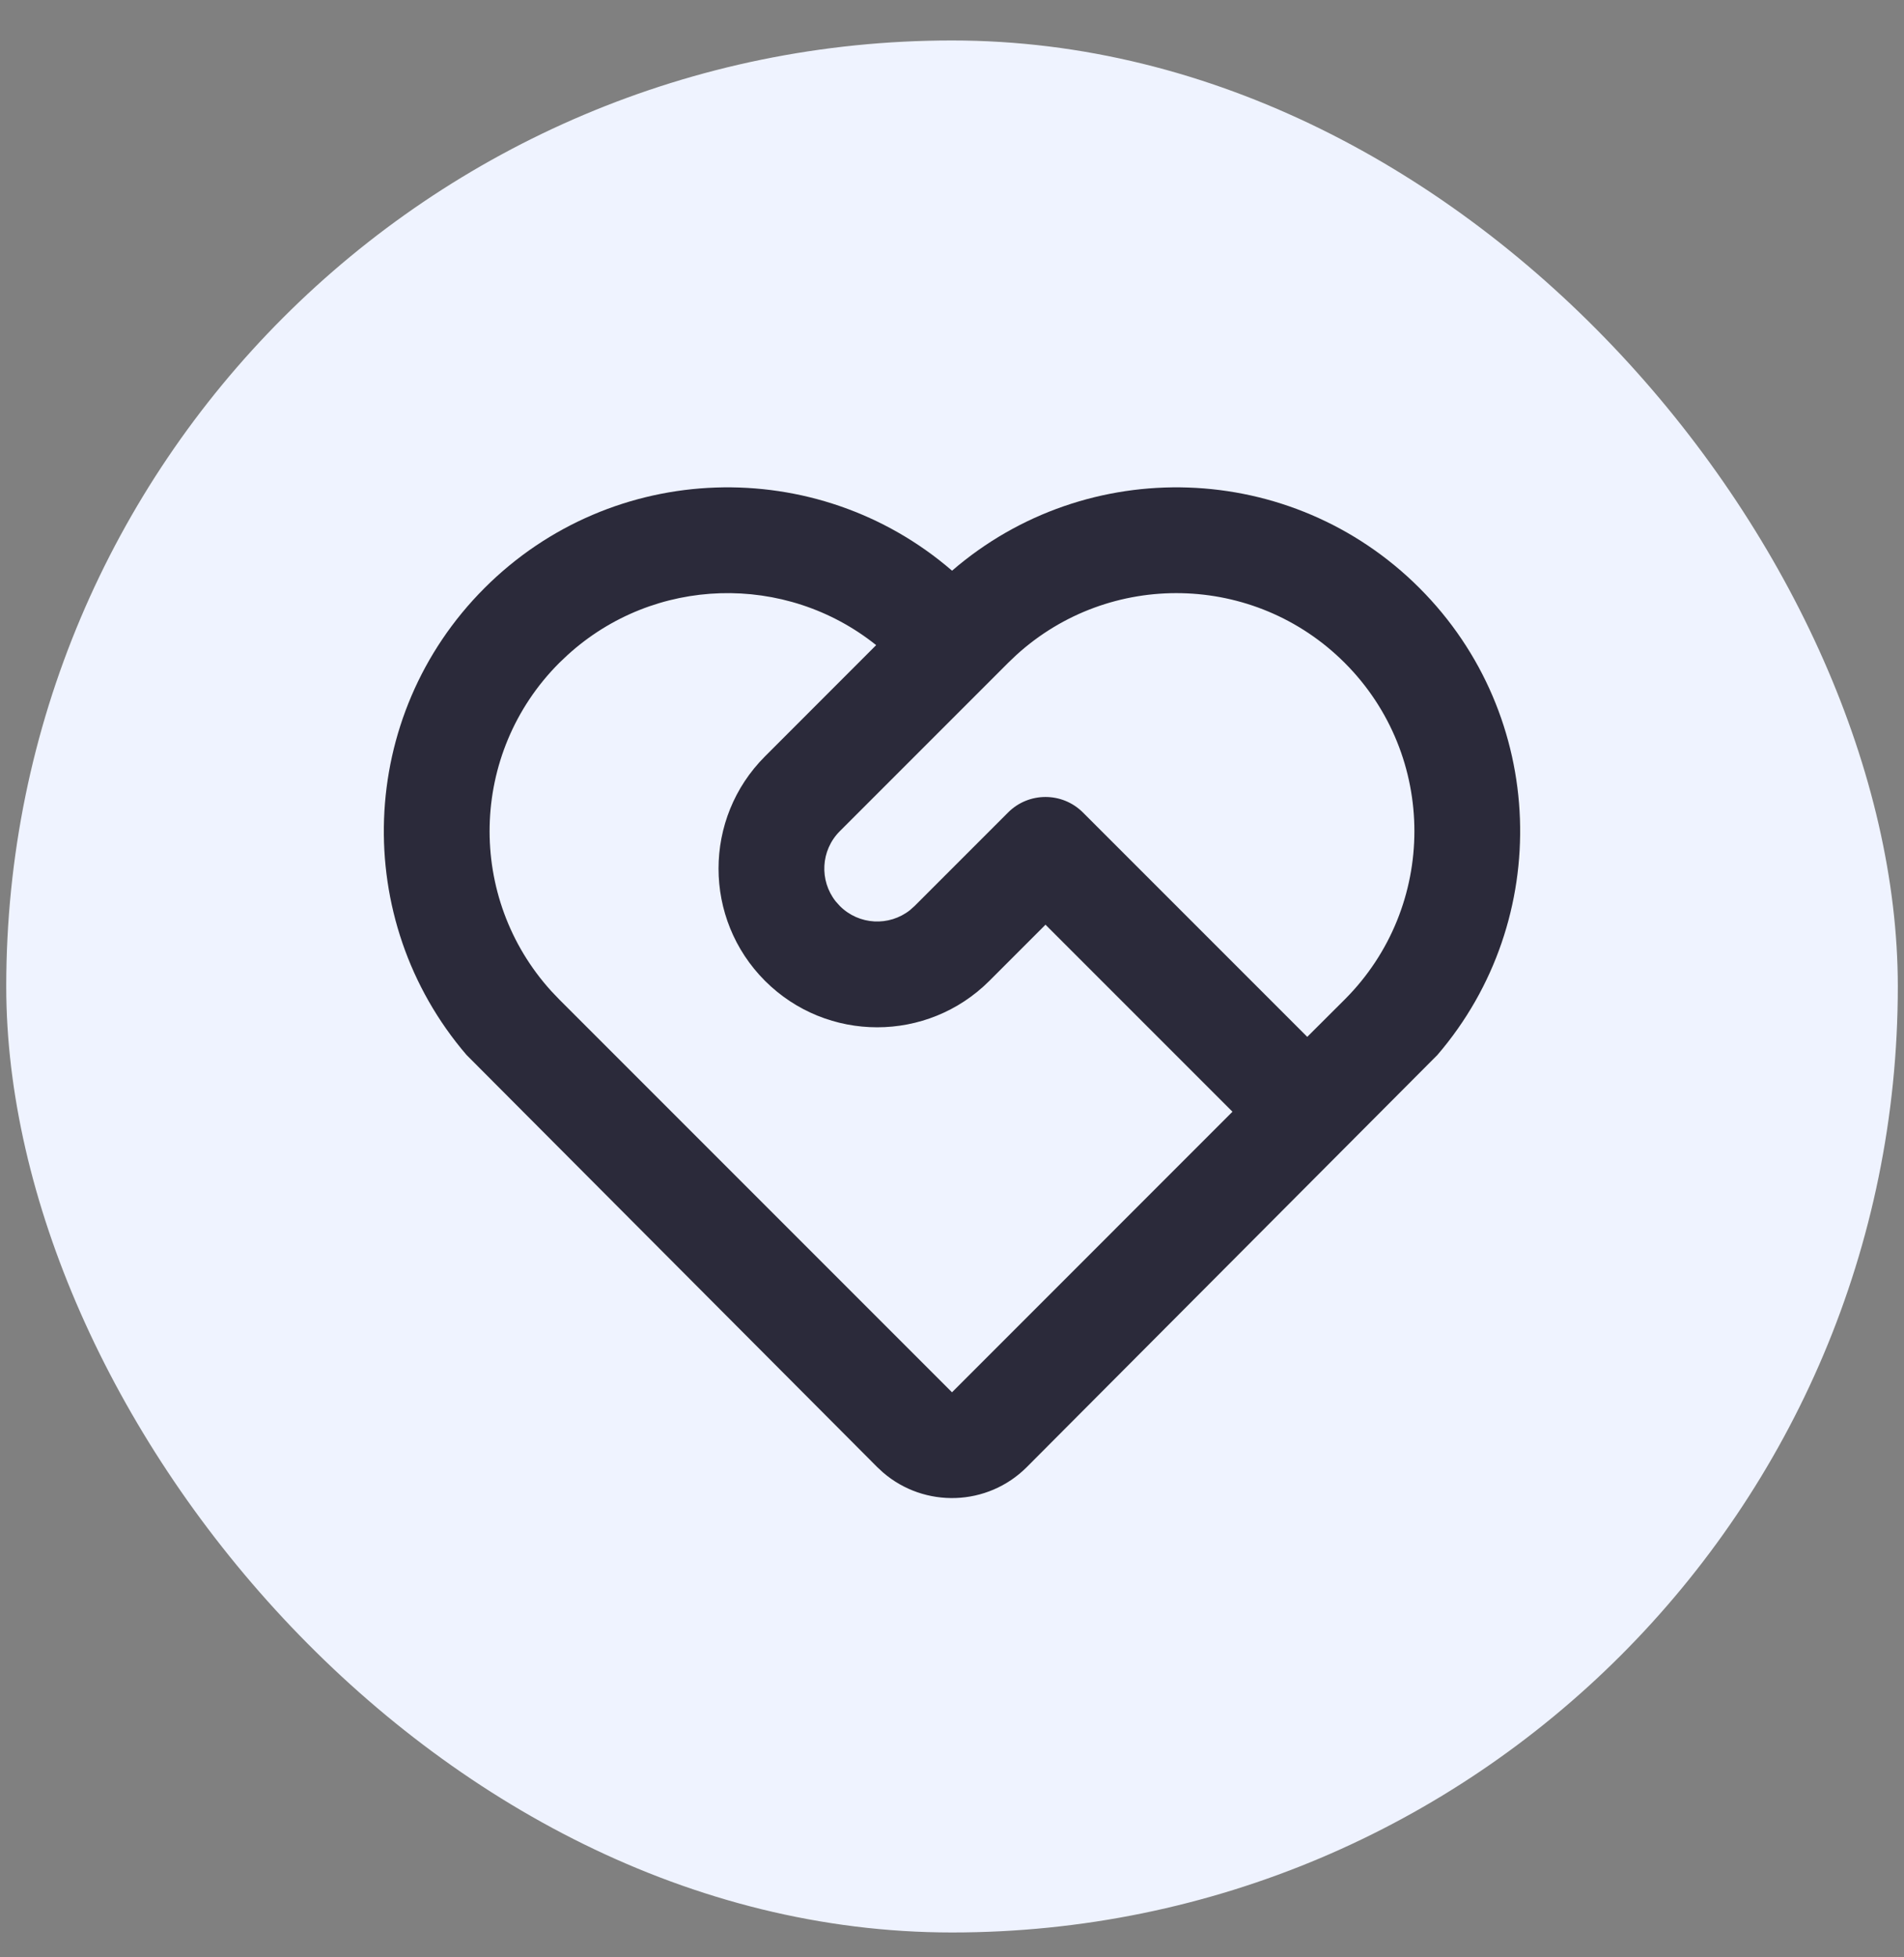
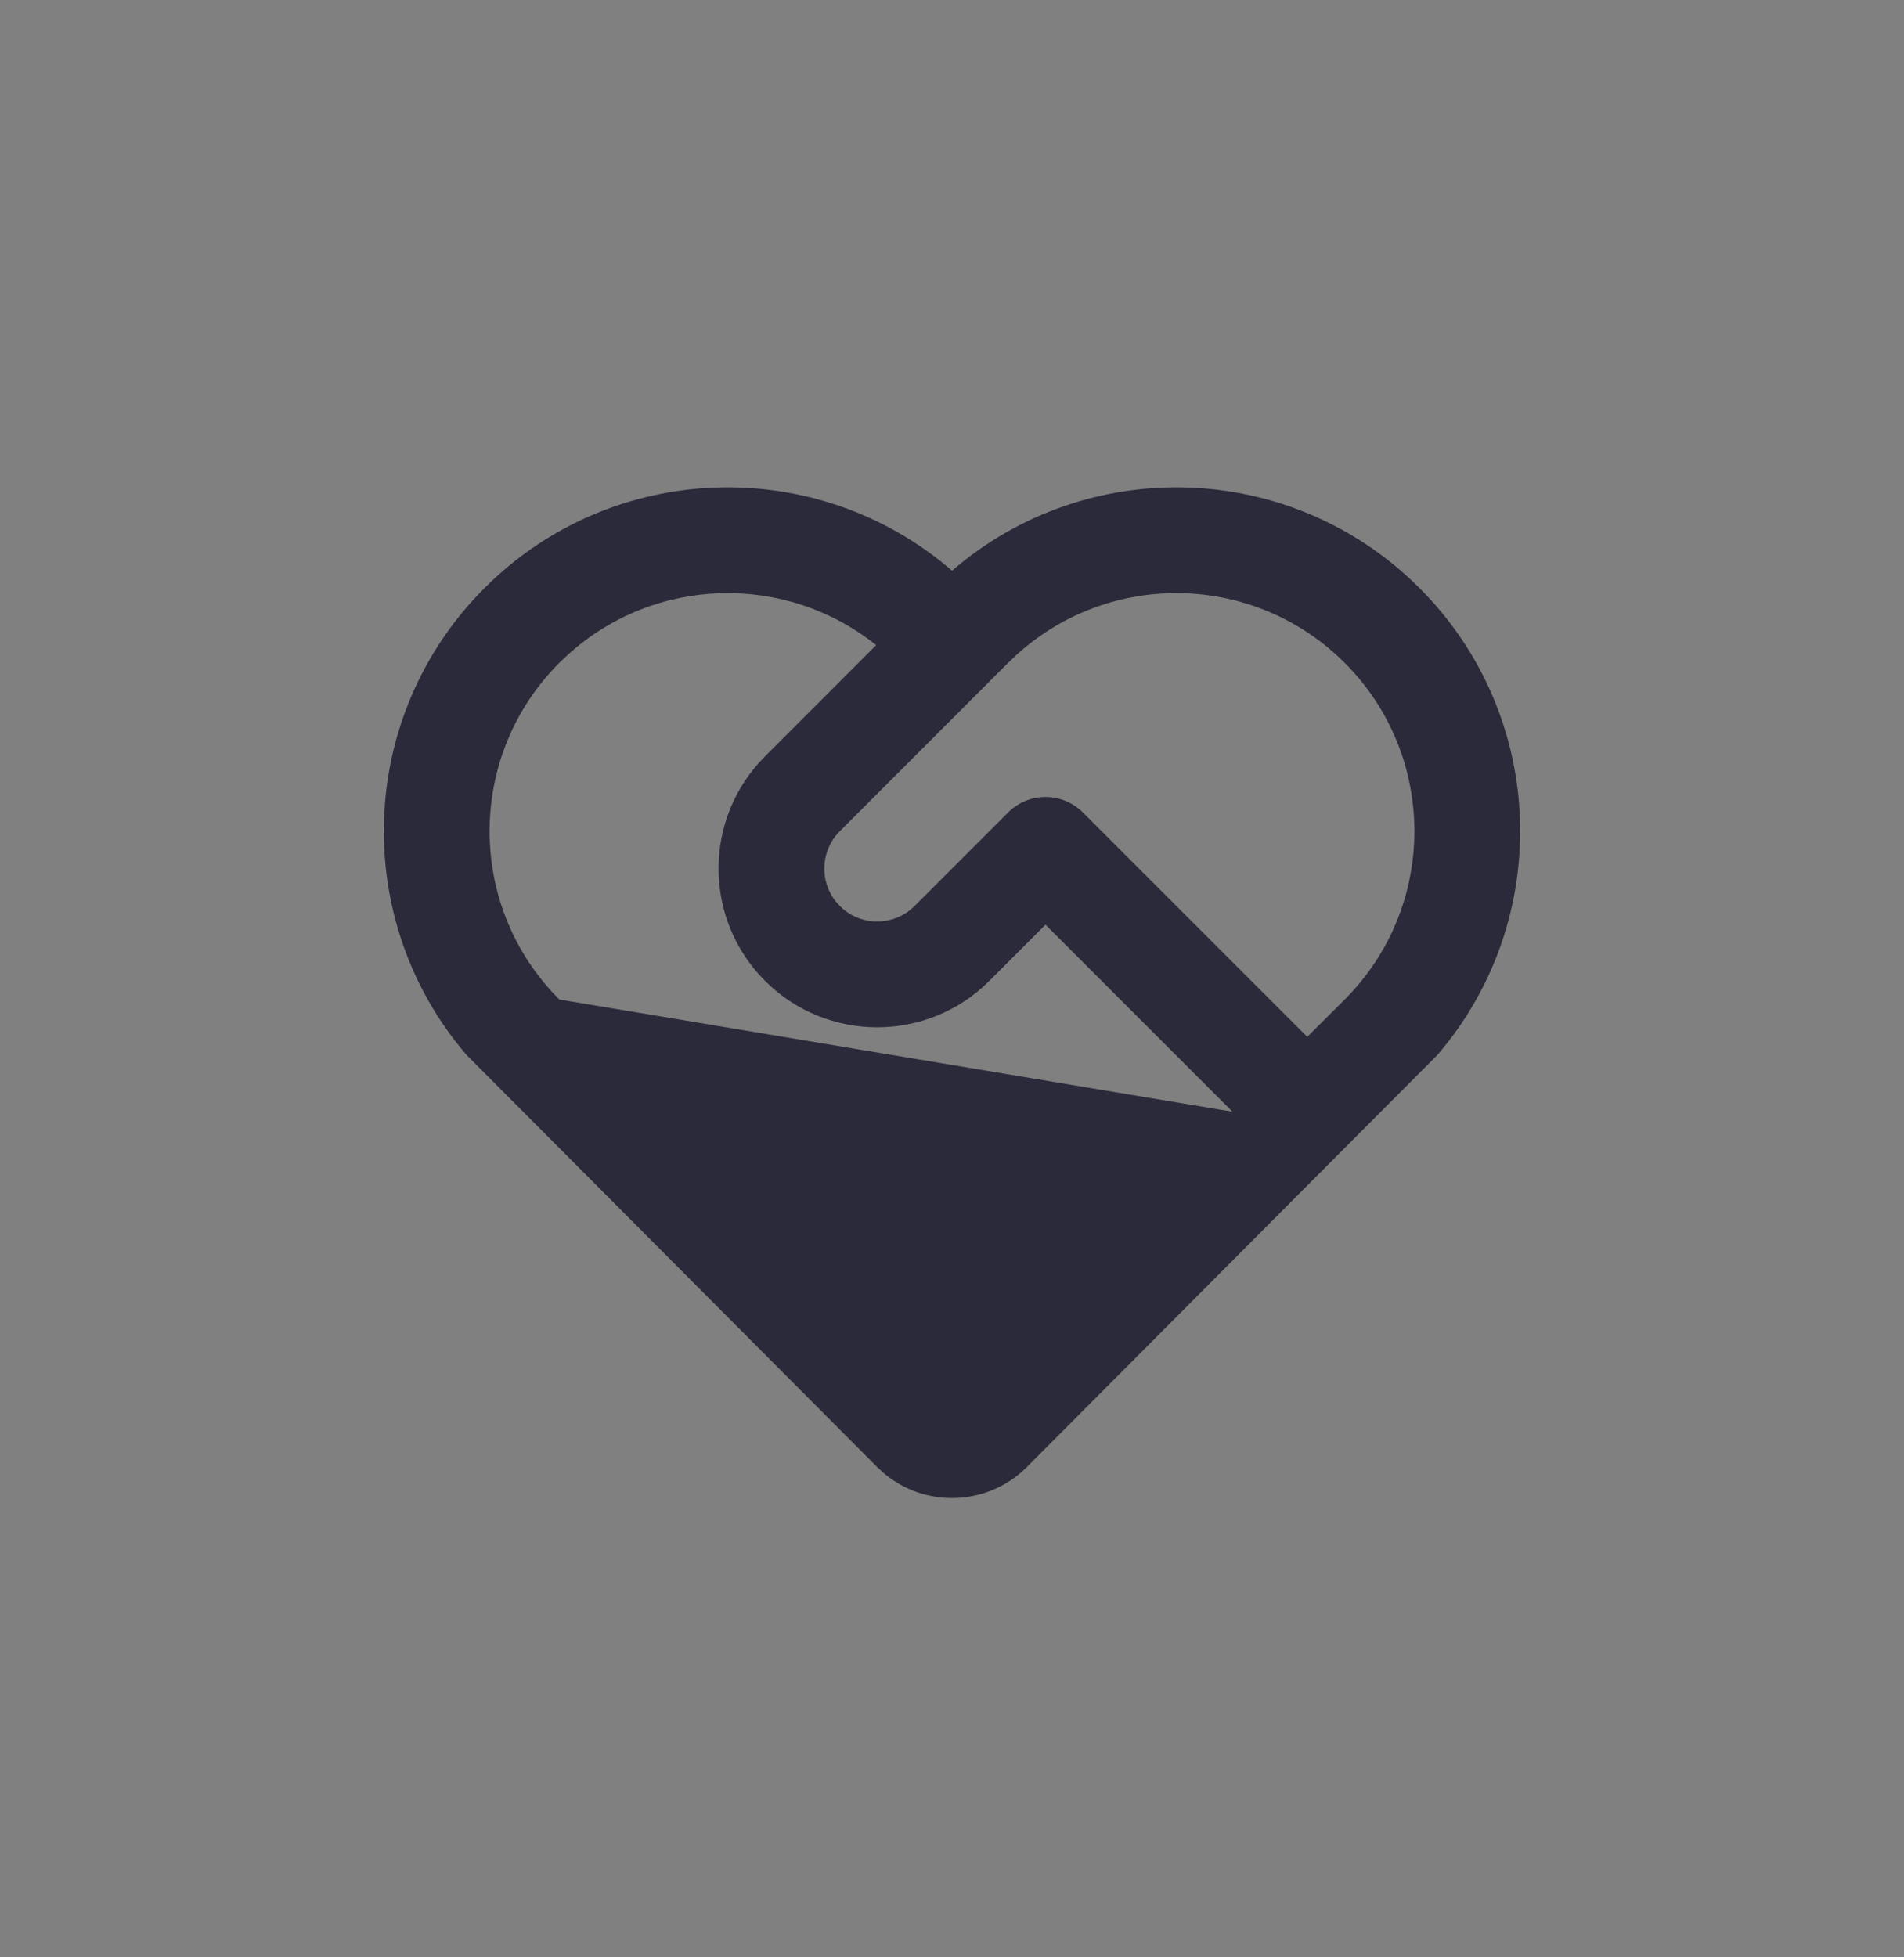
<svg xmlns="http://www.w3.org/2000/svg" width="36" height="37" viewBox="0 0 36 37" fill="none">
  <rect x="0" y="0" width="36" height="37" fill="#808080" stroke="none" />
-   <rect x="0.118" y="0.765" width="35.765" height="35.765" rx="17.882" fill="#EFF3FF" />
-   <path d="M9.161 11.116C11.585 8.692 15.447 8.583 18.001 10.788C20.553 8.583 24.415 8.692 26.839 11.116C29.258 13.535 29.372 17.388 27.178 19.942L19.414 27.733C18.669 28.478 17.481 28.512 16.695 27.834L16.586 27.733L8.821 19.942C6.628 17.388 6.742 13.535 9.161 11.116ZM10.575 12.53C8.868 14.237 8.819 16.975 10.429 18.741L10.575 18.894L18 26.319L23.303 21.015L19.768 17.48L18.707 18.541C17.535 19.712 15.636 19.712 14.464 18.541C13.293 17.369 13.293 15.469 14.464 14.298L16.566 12.195C14.853 10.824 12.371 10.887 10.729 12.384L10.575 12.53ZM19.061 15.358C19.451 14.968 20.084 14.968 20.475 15.358L24.717 19.6L25.425 18.894C27.182 17.137 27.182 14.287 25.425 12.53C23.717 10.823 20.98 10.774 19.214 12.384L19.061 12.53L15.879 15.712C15.516 16.075 15.49 16.646 15.801 17.039L15.879 17.126C16.241 17.489 16.813 17.515 17.206 17.204L17.293 17.126L19.061 15.358Z" fill="#2B2A3A" />
+   <path d="M9.161 11.116C11.585 8.692 15.447 8.583 18.001 10.788C20.553 8.583 24.415 8.692 26.839 11.116C29.258 13.535 29.372 17.388 27.178 19.942L19.414 27.733C18.669 28.478 17.481 28.512 16.695 27.834L16.586 27.733L8.821 19.942C6.628 17.388 6.742 13.535 9.161 11.116ZM10.575 12.53C8.868 14.237 8.819 16.975 10.429 18.741L10.575 18.894L23.303 21.015L19.768 17.48L18.707 18.541C17.535 19.712 15.636 19.712 14.464 18.541C13.293 17.369 13.293 15.469 14.464 14.298L16.566 12.195C14.853 10.824 12.371 10.887 10.729 12.384L10.575 12.53ZM19.061 15.358C19.451 14.968 20.084 14.968 20.475 15.358L24.717 19.6L25.425 18.894C27.182 17.137 27.182 14.287 25.425 12.53C23.717 10.823 20.98 10.774 19.214 12.384L19.061 12.53L15.879 15.712C15.516 16.075 15.49 16.646 15.801 17.039L15.879 17.126C16.241 17.489 16.813 17.515 17.206 17.204L17.293 17.126L19.061 15.358Z" fill="#2B2A3A" />
</svg>